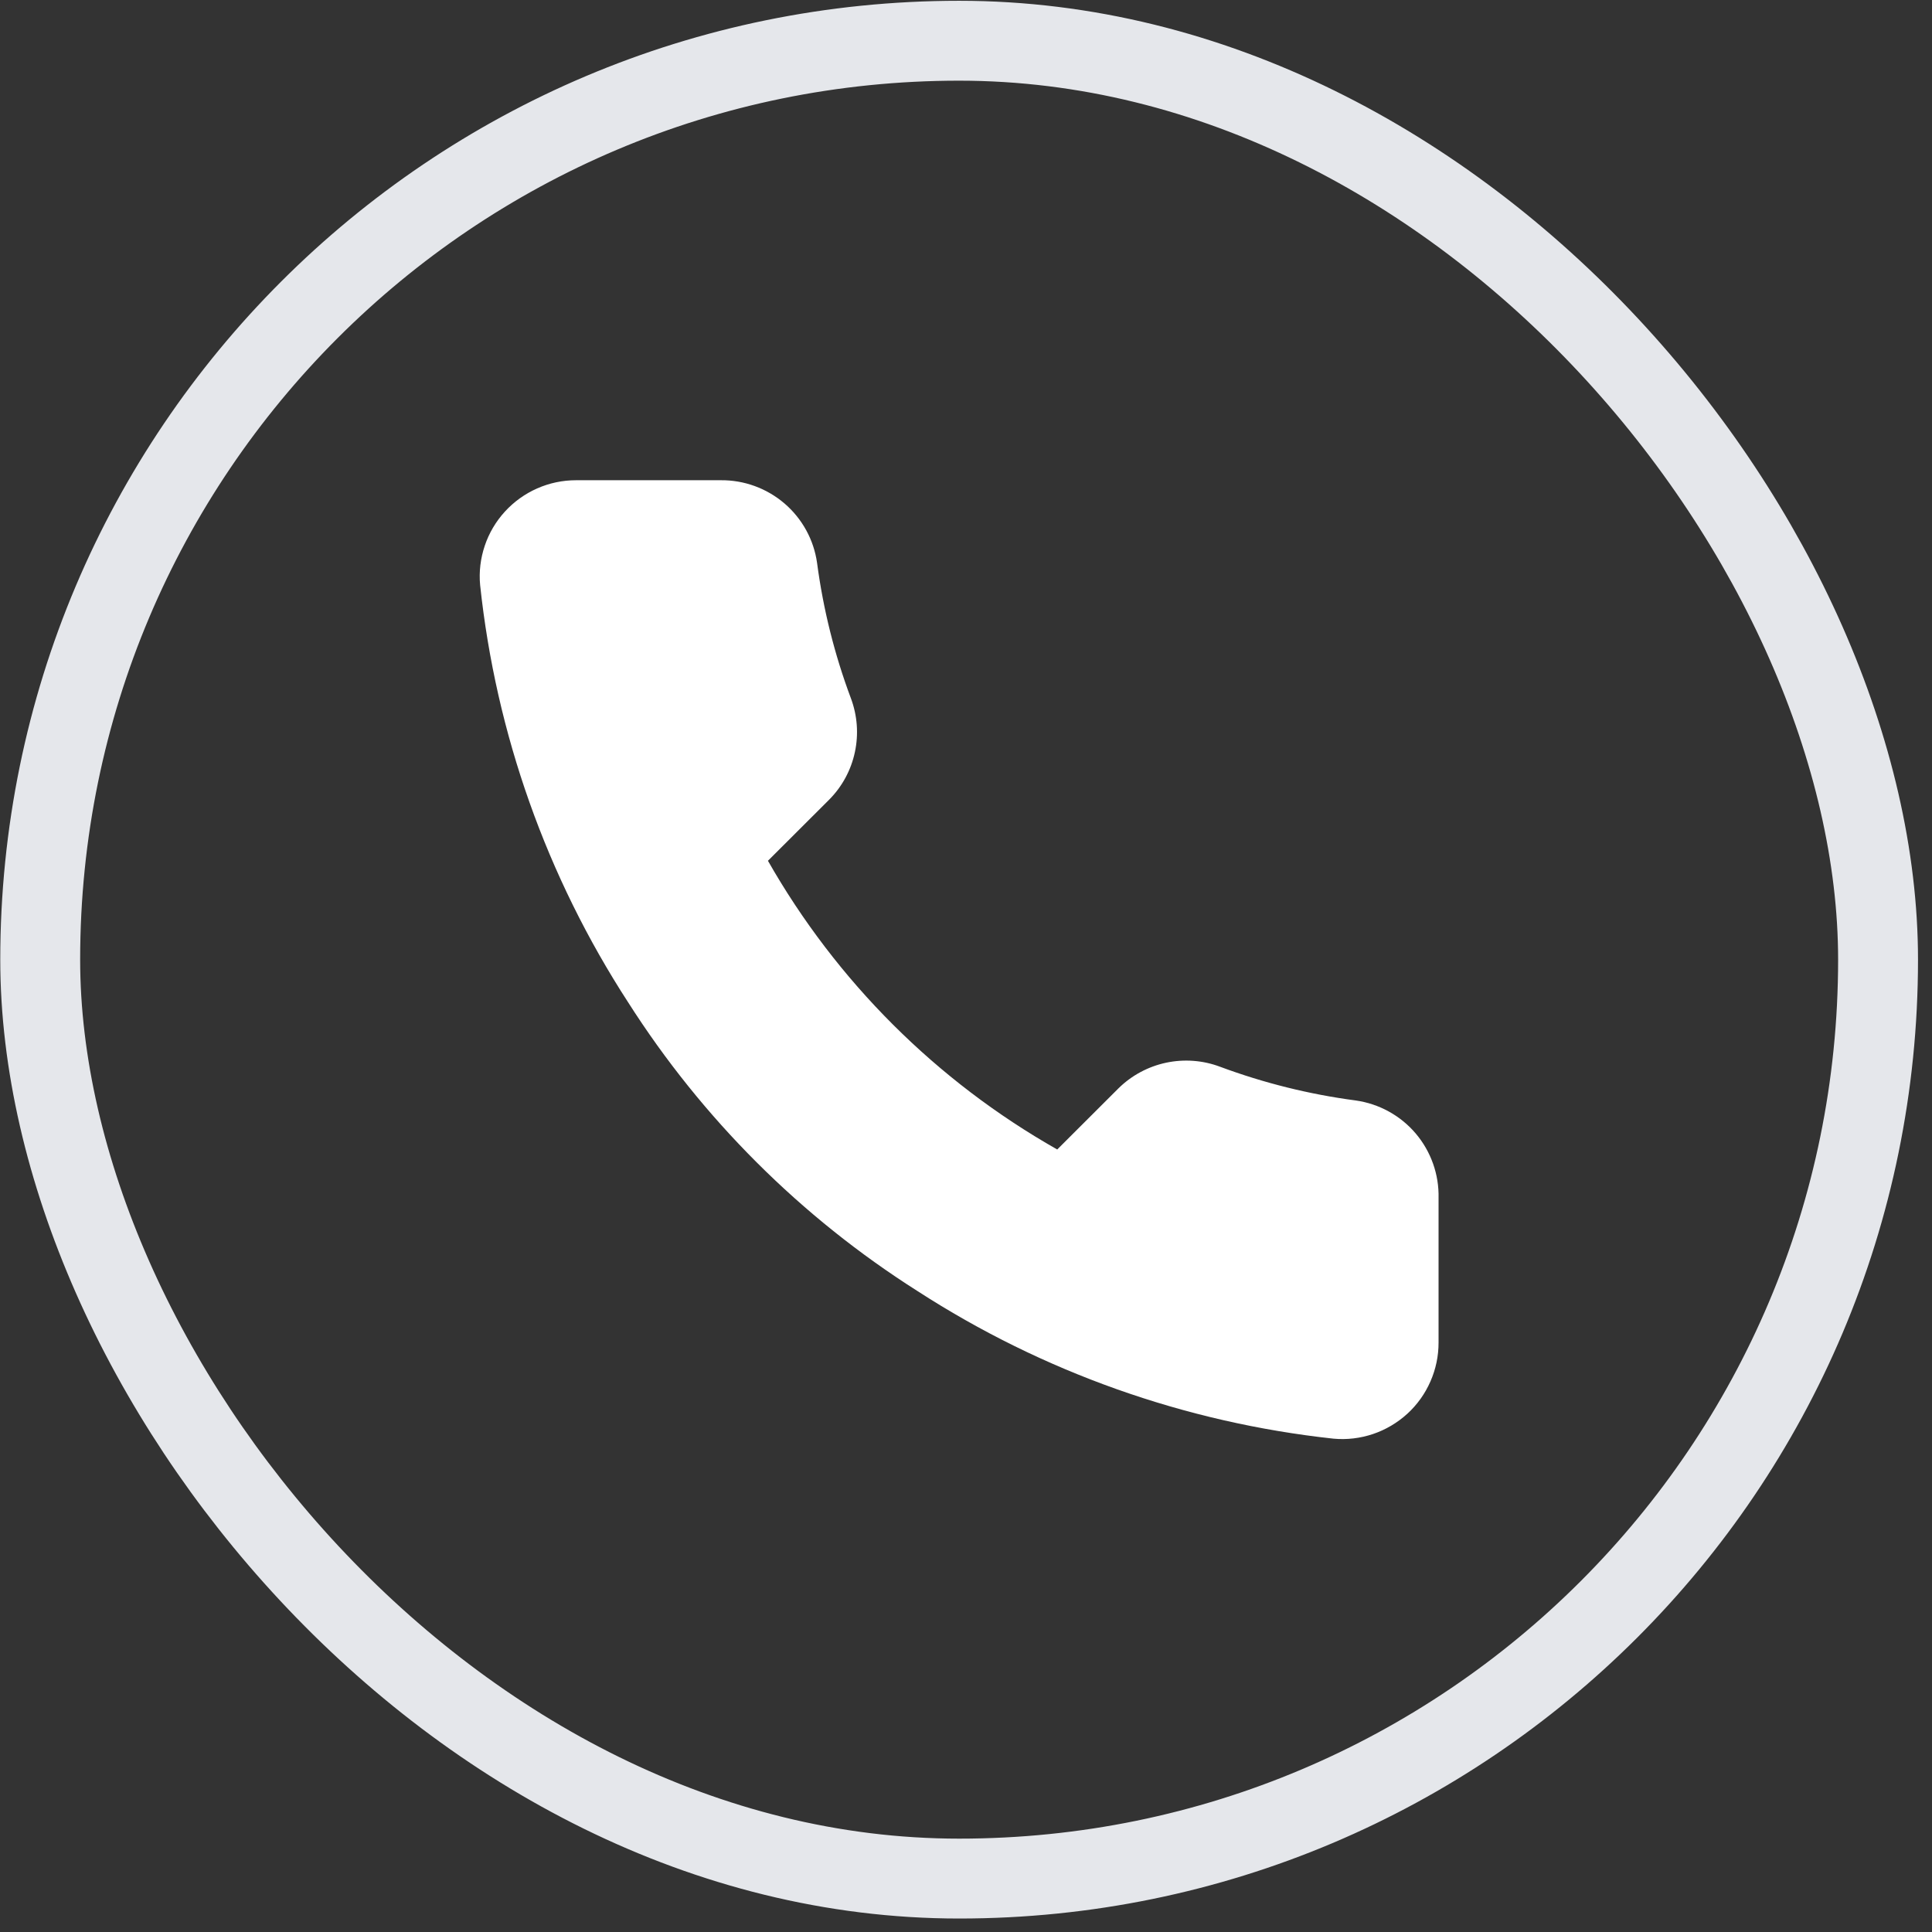
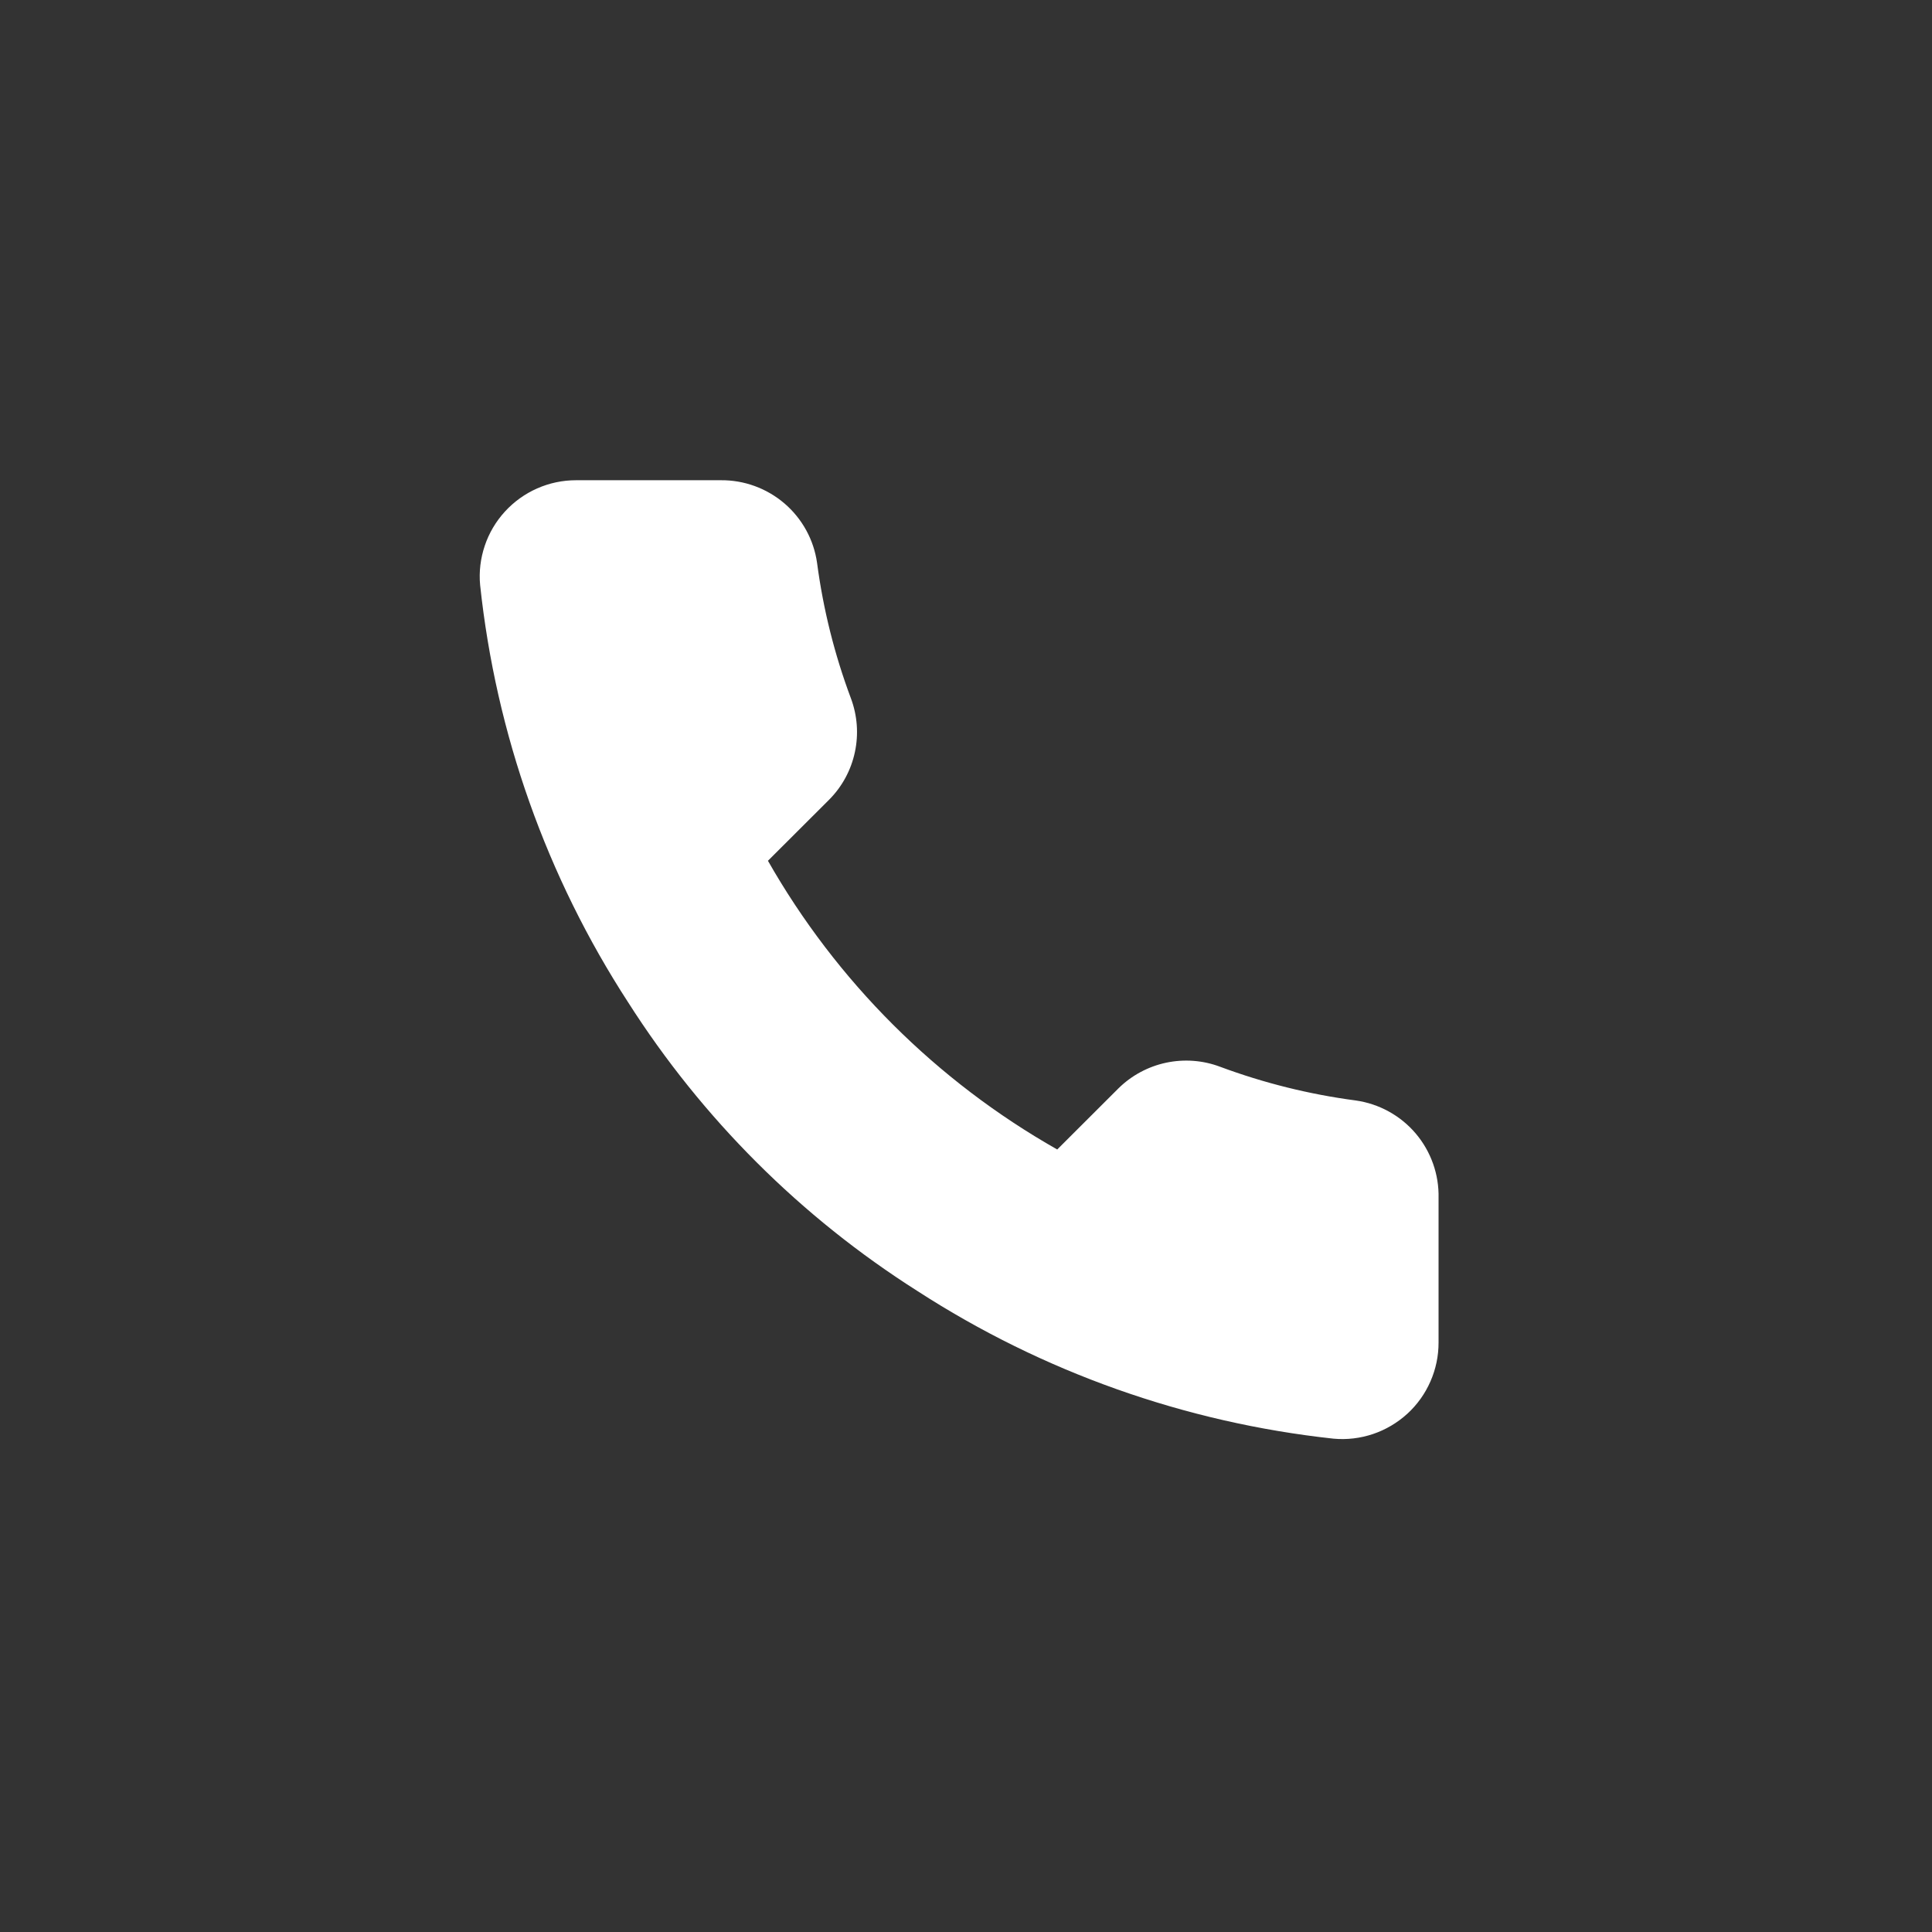
<svg xmlns="http://www.w3.org/2000/svg" width="37" height="37" viewBox="0 0 37 37" fill="none">
  <rect x="0" y="0" width="37" height="37" fill="#333333" stroke="none" />
-   <rect x="0.77" y="0.78" width="35.197" height="35.197" rx="17.598" stroke="#E5E7EB" stroke-width="1.53" />
  <path d="M27.55 22.945V25.709C27.551 25.966 27.498 26.22 27.395 26.455C27.292 26.691 27.141 26.902 26.952 27.075C26.762 27.248 26.538 27.381 26.295 27.463C26.051 27.545 25.793 27.576 25.537 27.552C22.696 27.244 19.967 26.276 17.569 24.724C15.338 23.309 13.447 21.421 12.029 19.195C10.469 16.791 9.498 14.054 9.195 11.205C9.171 10.951 9.202 10.694 9.284 10.451C9.365 10.209 9.497 9.986 9.67 9.797C9.843 9.608 10.053 9.457 10.287 9.354C10.522 9.25 10.775 9.197 11.032 9.197H13.802C14.25 9.192 14.684 9.351 15.024 9.642C15.364 9.934 15.586 10.339 15.648 10.782C15.765 11.666 15.982 12.535 16.295 13.371C16.419 13.701 16.446 14.059 16.372 14.404C16.299 14.748 16.128 15.065 15.879 15.315L14.707 16.485C16.021 18.793 17.935 20.703 20.247 22.014L21.419 20.844C21.67 20.596 21.987 20.426 22.332 20.352C22.678 20.279 23.037 20.305 23.367 20.43C24.205 20.741 25.075 20.958 25.962 21.075C26.41 21.138 26.82 21.363 27.113 21.708C27.405 22.053 27.561 22.493 27.55 22.945Z" fill="white" />
</svg>